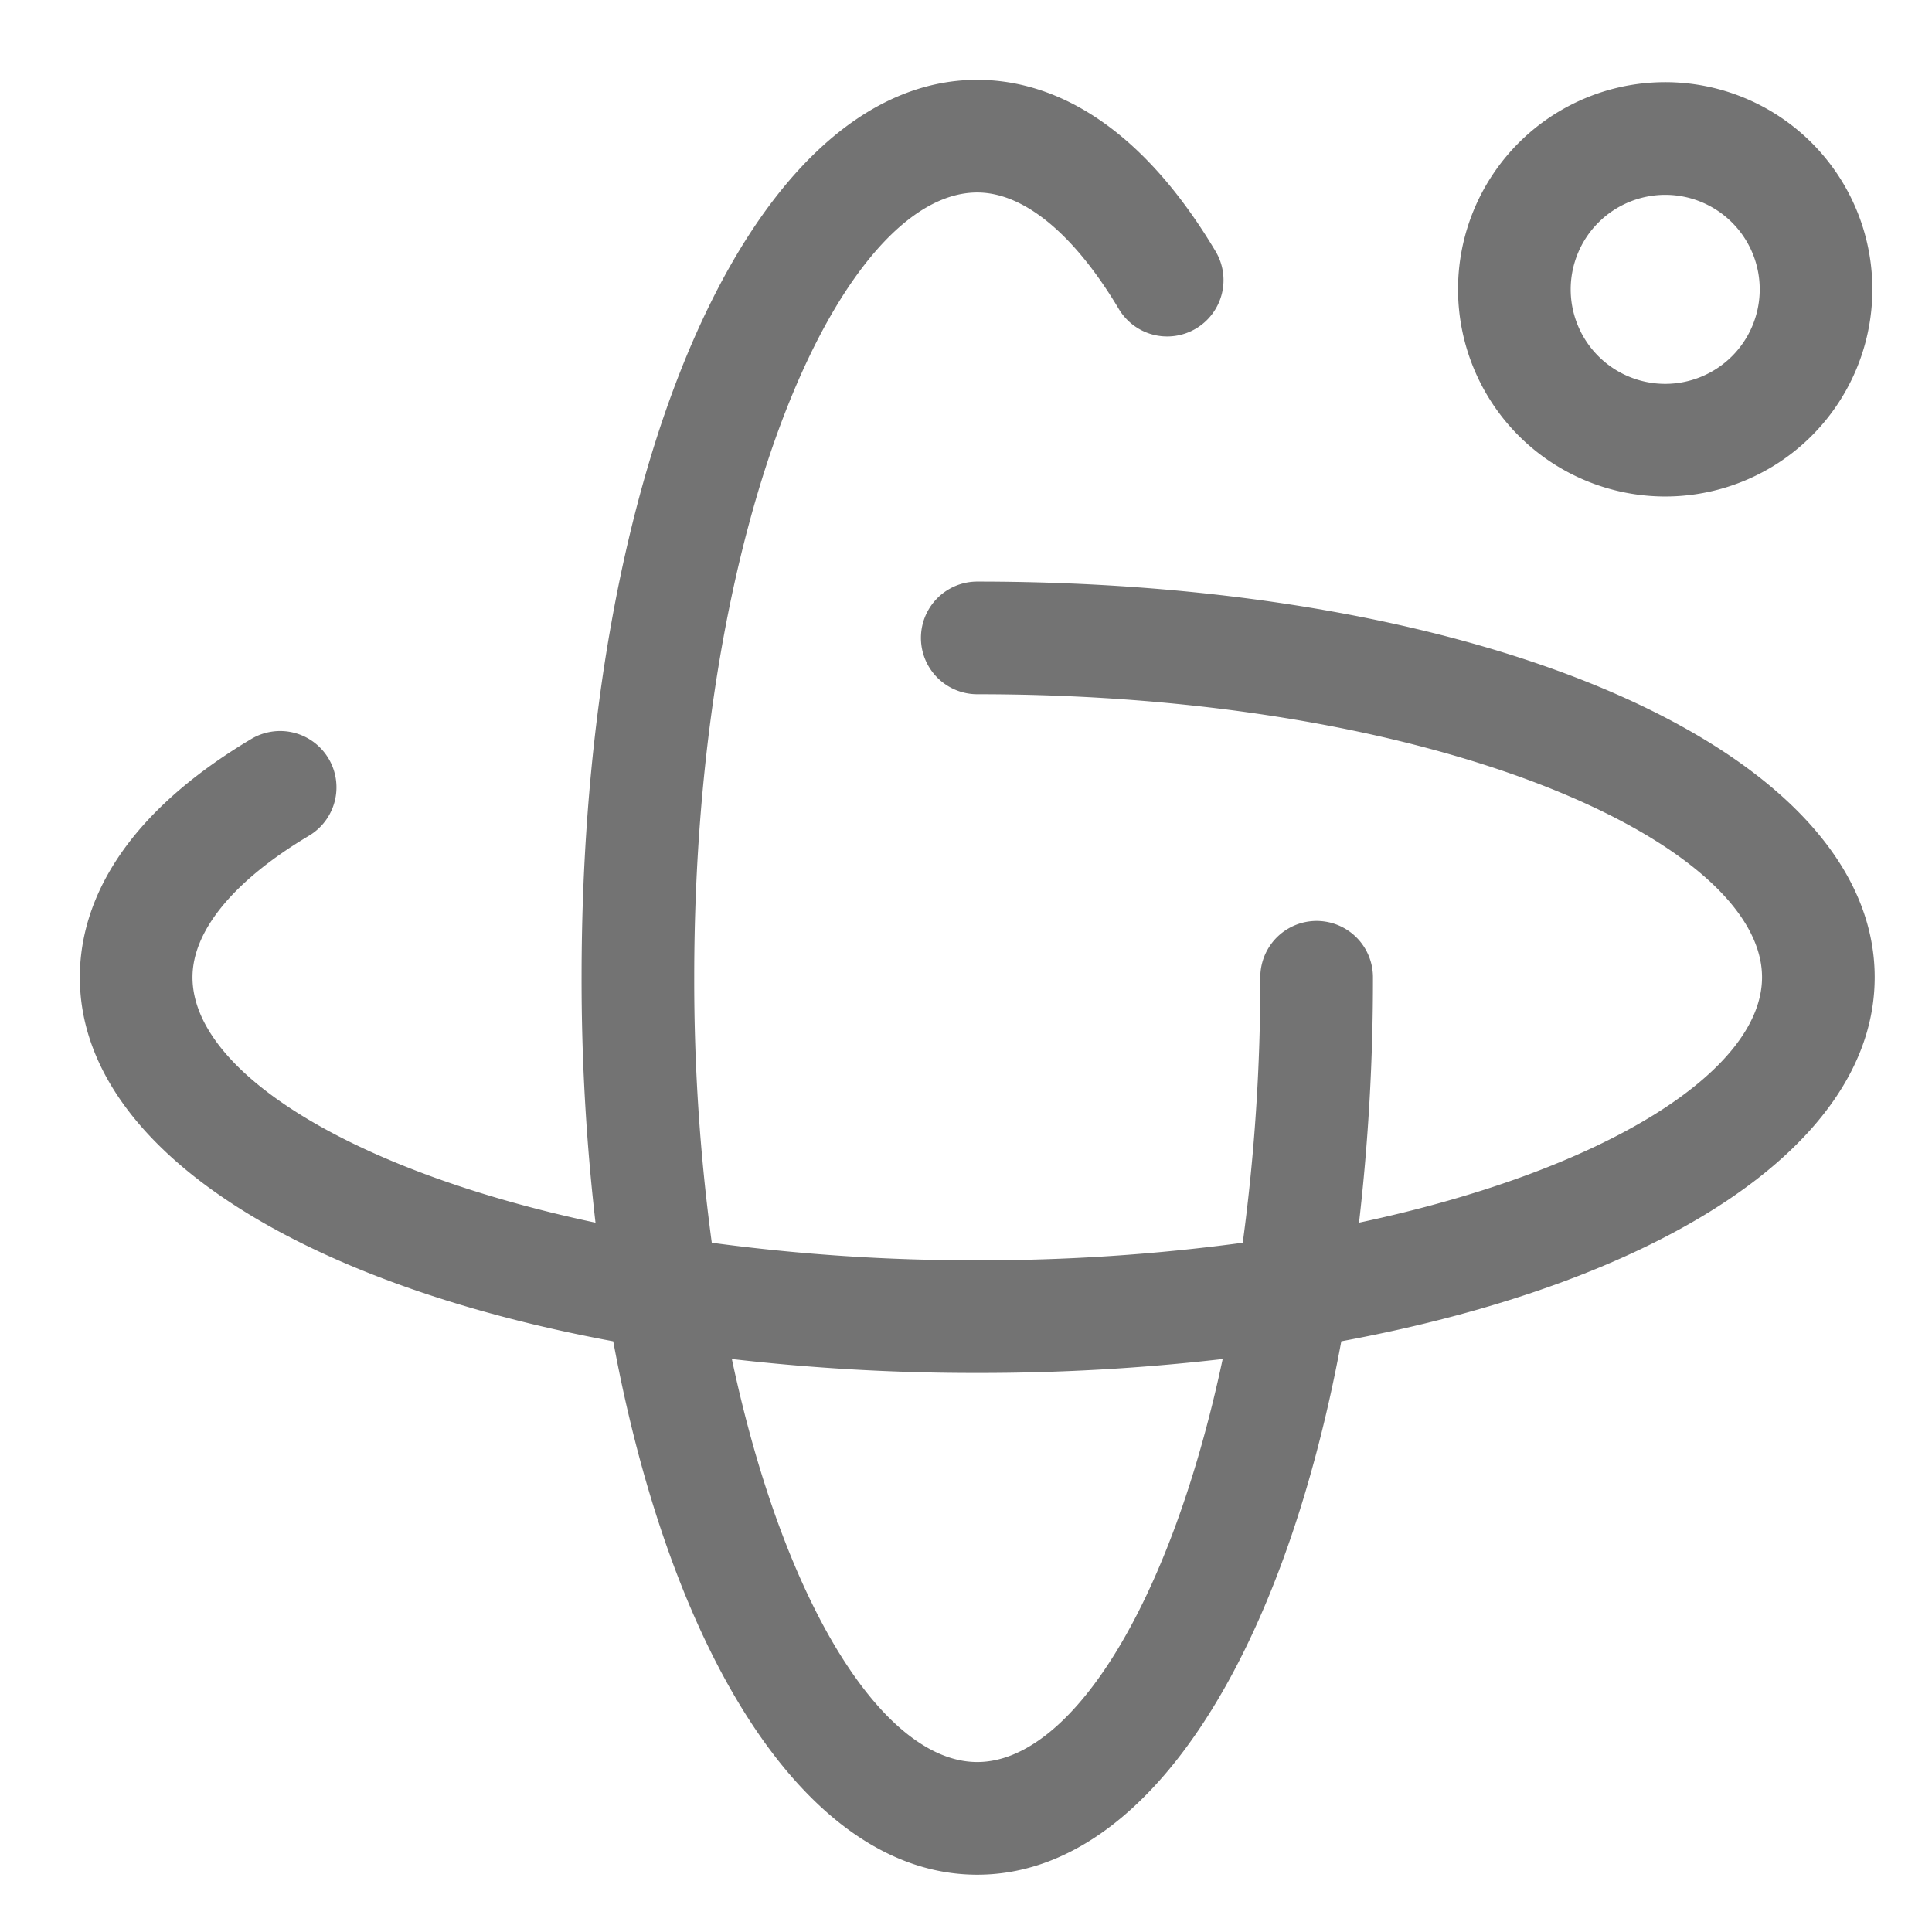
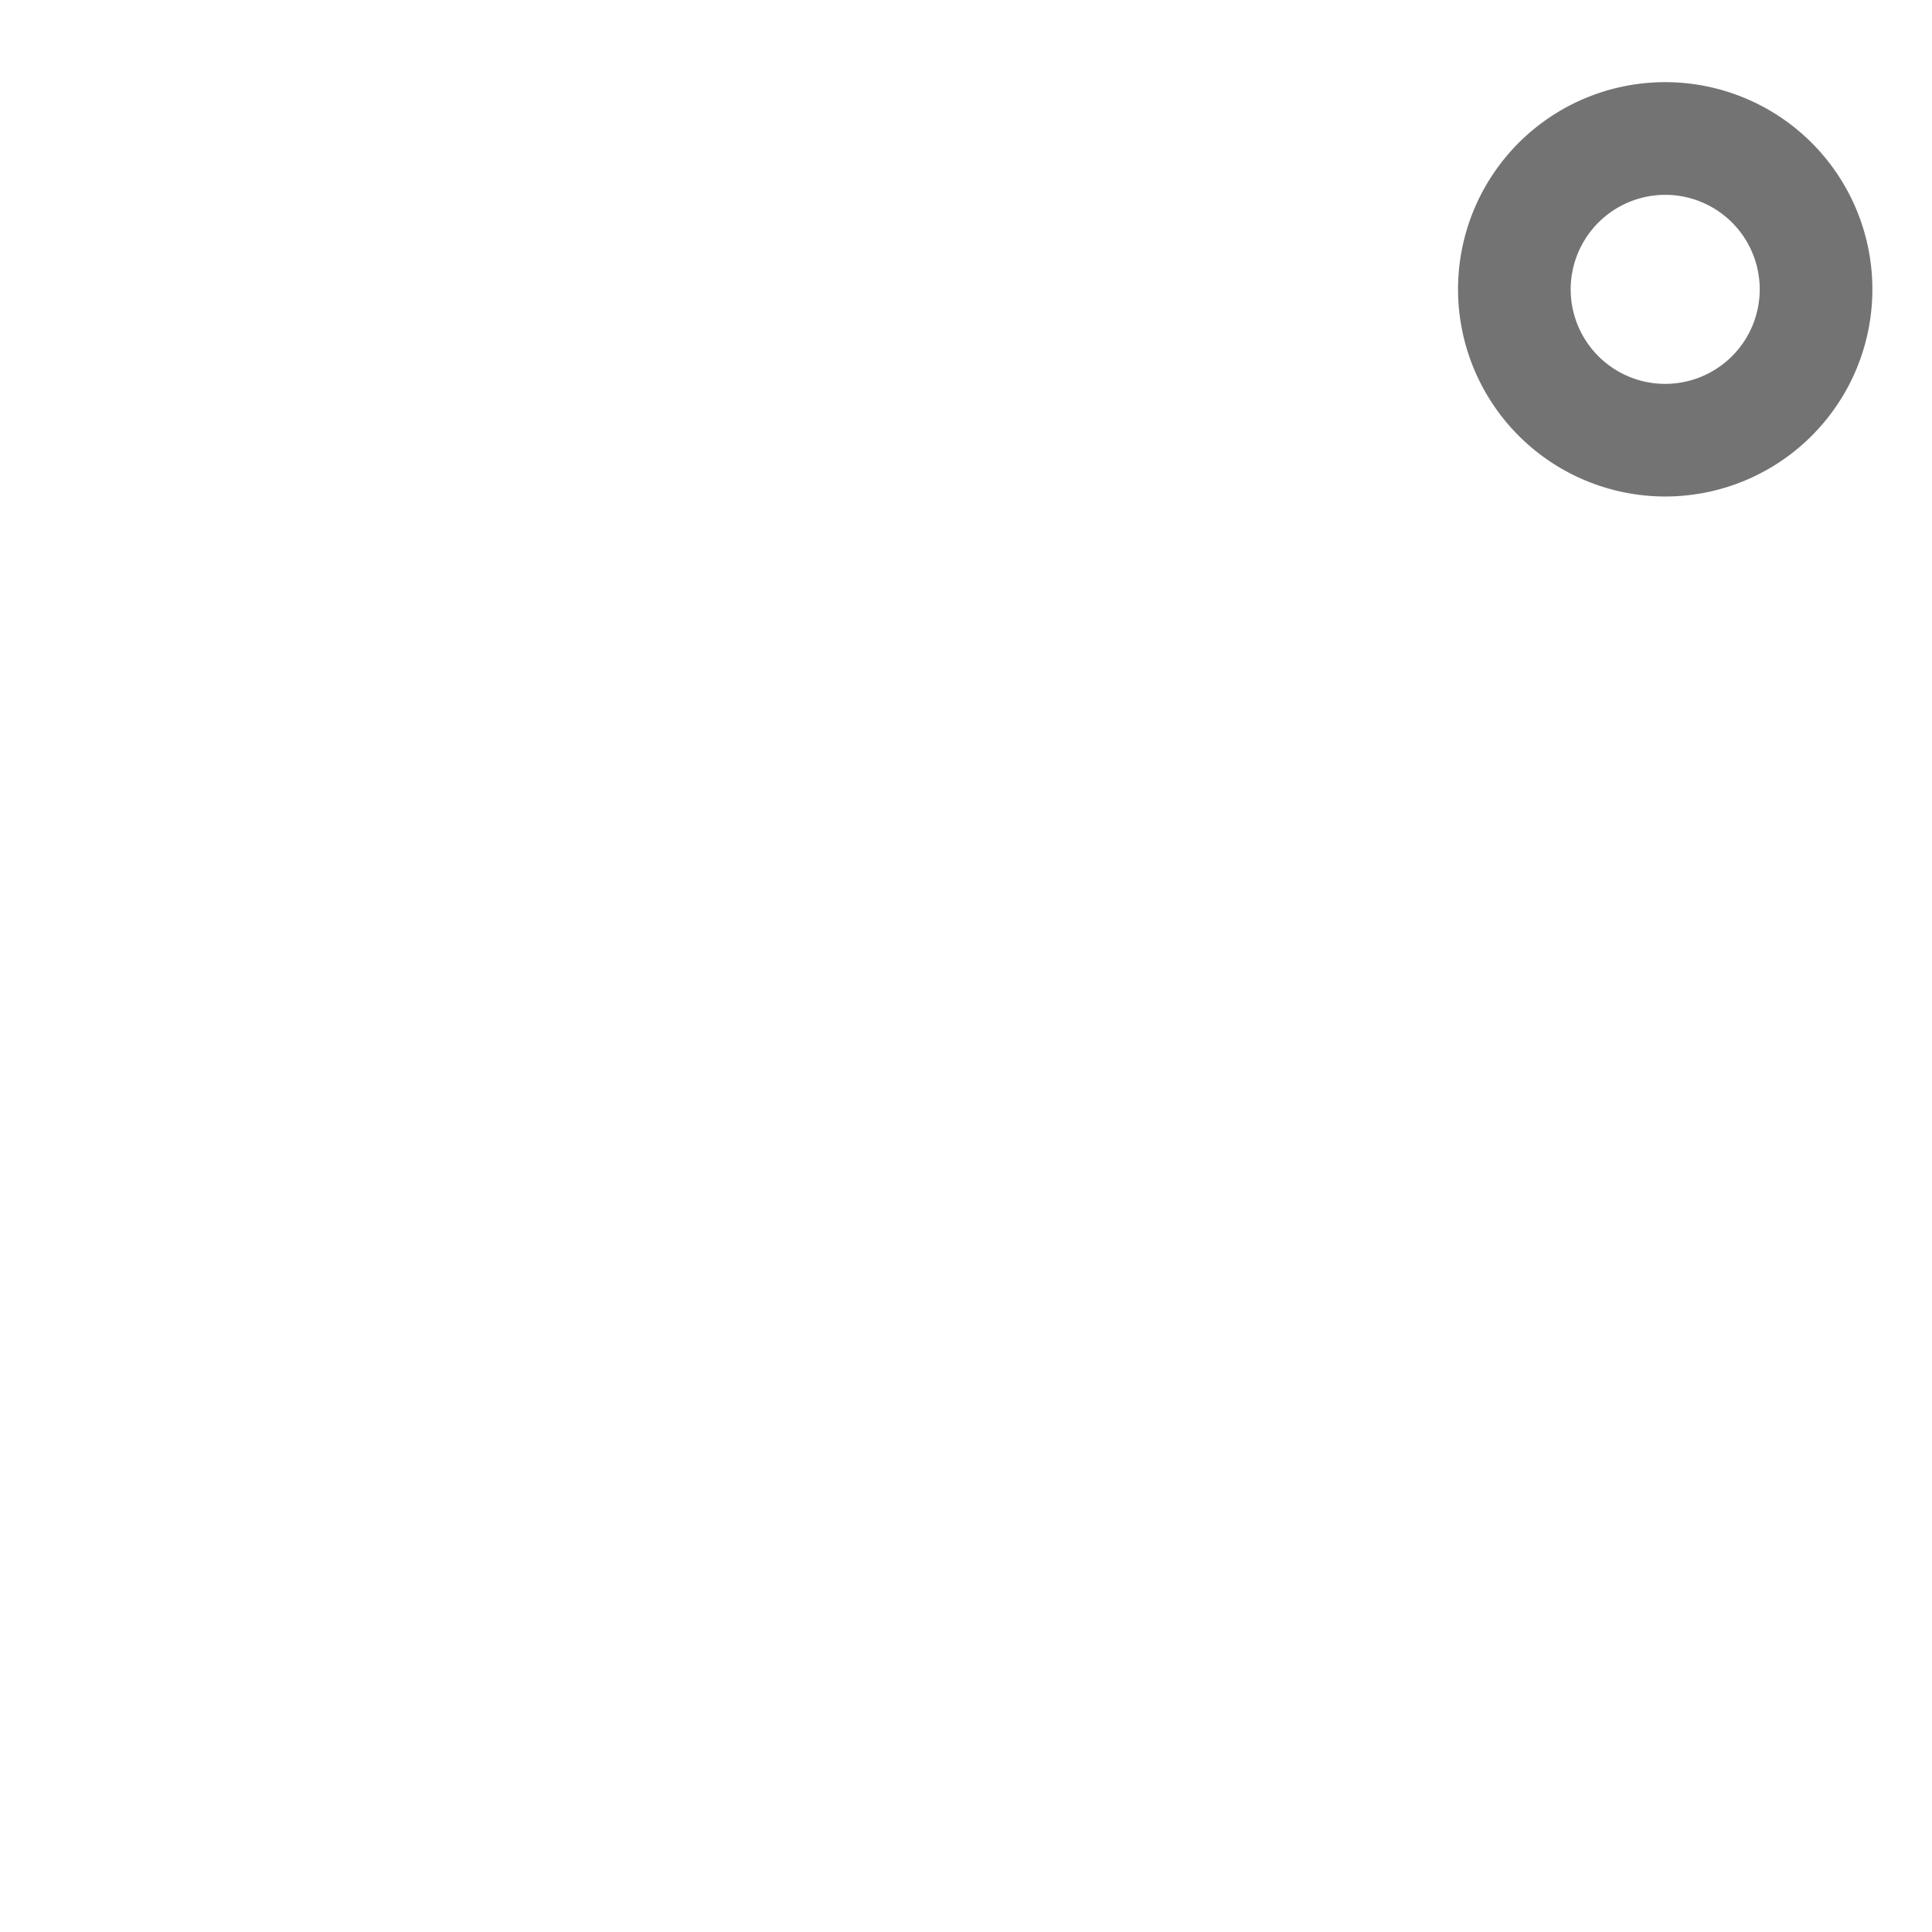
<svg xmlns="http://www.w3.org/2000/svg" version="1.1" width="500" height="500" viewBox="0 0 500 500" xml:space="preserve">
  <desc>Created with Fabric.js 3.6.3</desc>
  <defs> </defs>
  <g transform="matrix(5.831 -1.42814e-15 1.42814e-15 5.831 250 250)">
    <g style="">
      <g transform="matrix(1 0 0 1 0.5 0.5)">
-         <path style="stroke: none; stroke-width: 1; stroke-dasharray: none; stroke-linecap: butt; stroke-dashoffset: 0; stroke-linejoin: miter; stroke-miterlimit: 4; fill: rgb(115,115,115); fill-rule: nonzero; opacity: 1;" transform=" translate(-50, -50)" d="M 89.831 50 c 0 -10.012 -17.123 -17.562 -39.831 -17.562 a 2.5 2.5 0 0 0 0 5 c 20.526 0 34.831 6.621 34.831 12.562 c 0 4.113 -6.858 8.549 -17.887 10.892 A 94.215 94.215 0 0 0 67.562 50 a 2.5 2.5 0 0 0 -5 0 a 87.007 87.007 0 0 1 -0.779 11.783 A 87.007 87.007 0 0 1 50 62.562 a 87.007 87.007 0 0 1 -11.783 -0.779 A 87.007 87.007 0 0 1 37.438 50 c 0 -20.526 6.621 -34.831 12.562 -34.831 c 2.06 0 4.289 1.831 6.274 5.157 a 2.5 2.5 0 1 0 4.293 -2.563 C 56.819 11.486 52.752 10.169 50 10.169 C 39.988 10.169 32.438 27.292 32.438 50 a 94.215 94.215 0 0 0 0.618 10.892 C 22.027 58.549 15.169 54.113 15.169 50 c 0 -2.06 1.831 -4.289 5.157 -6.274 a 2.5 2.5 0 1 0 -2.563 -4.293 C 11.486 43.181 10.169 47.248 10.169 50 c 0 7.446 9.477 13.528 23.674 16.157 C 36.472 80.354 42.554 89.831 50 89.831 s 13.528 -9.477 16.157 -23.674 C 80.354 63.528 89.831 57.446 89.831 50 Z M 50 84.831 c -4.113 0 -8.549 -6.858 -10.892 -17.887 A 94.215 94.215 0 0 0 50 67.562 a 94.215 94.215 0 0 0 10.892 -0.618 C 58.549 77.973 54.113 84.831 50 84.831 Z" stroke-linecap="round" />
-       </g>
+         </g>
      <g transform="matrix(1 0 0 1 31.033 -30.033)">
        <path style="stroke: none; stroke-width: 1; stroke-dasharray: none; stroke-linecap: butt; stroke-dashoffset: 0; stroke-linejoin: miter; stroke-miterlimit: 4; fill: rgb(115,115,115); fill-rule: nonzero; opacity: 1;" transform=" translate(-80.533, -19.467)" d="M 80.532 28.662 a 9.195 9.195 0 1 0 -9.194 -9.194 A 9.2 9.2 0 0 0 80.532 28.662 Z m 0 -13.389 a 4.195 4.195 0 1 1 -4.194 4.2 A 4.2 4.2 0 0 1 80.532 15.273 Z" stroke-linecap="round" />
      </g>
    </g>
  </g>
</svg>